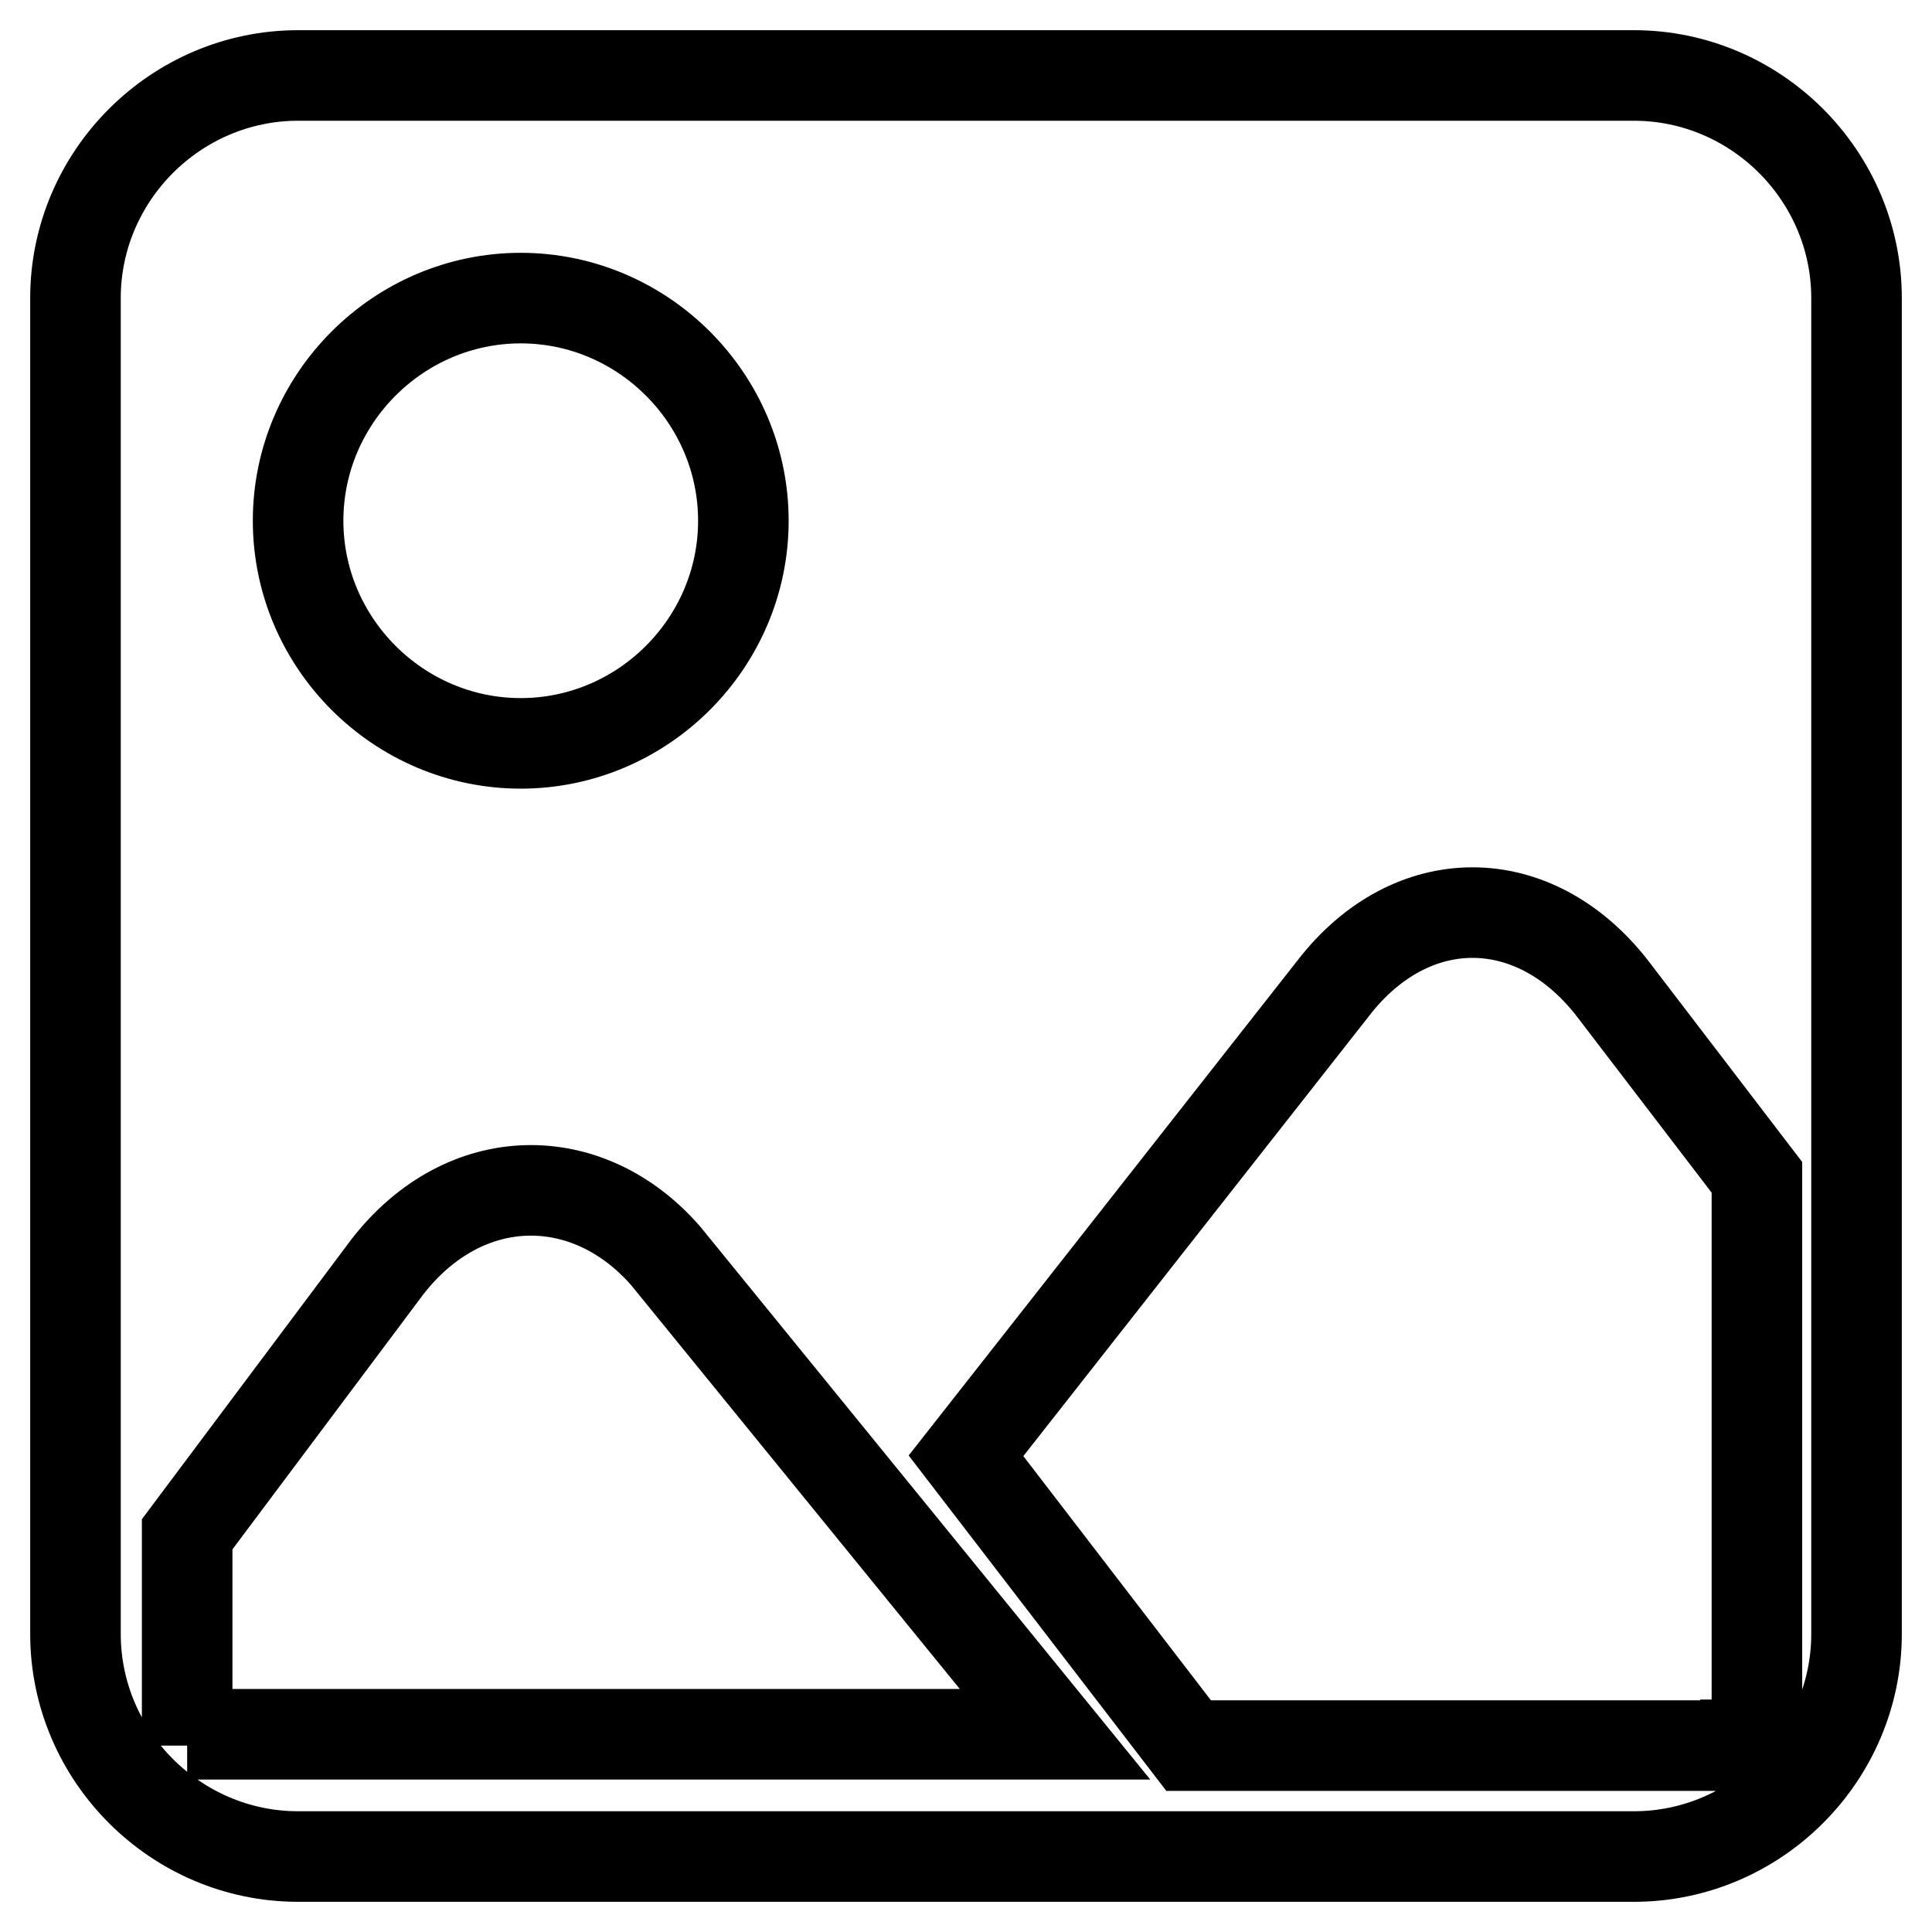
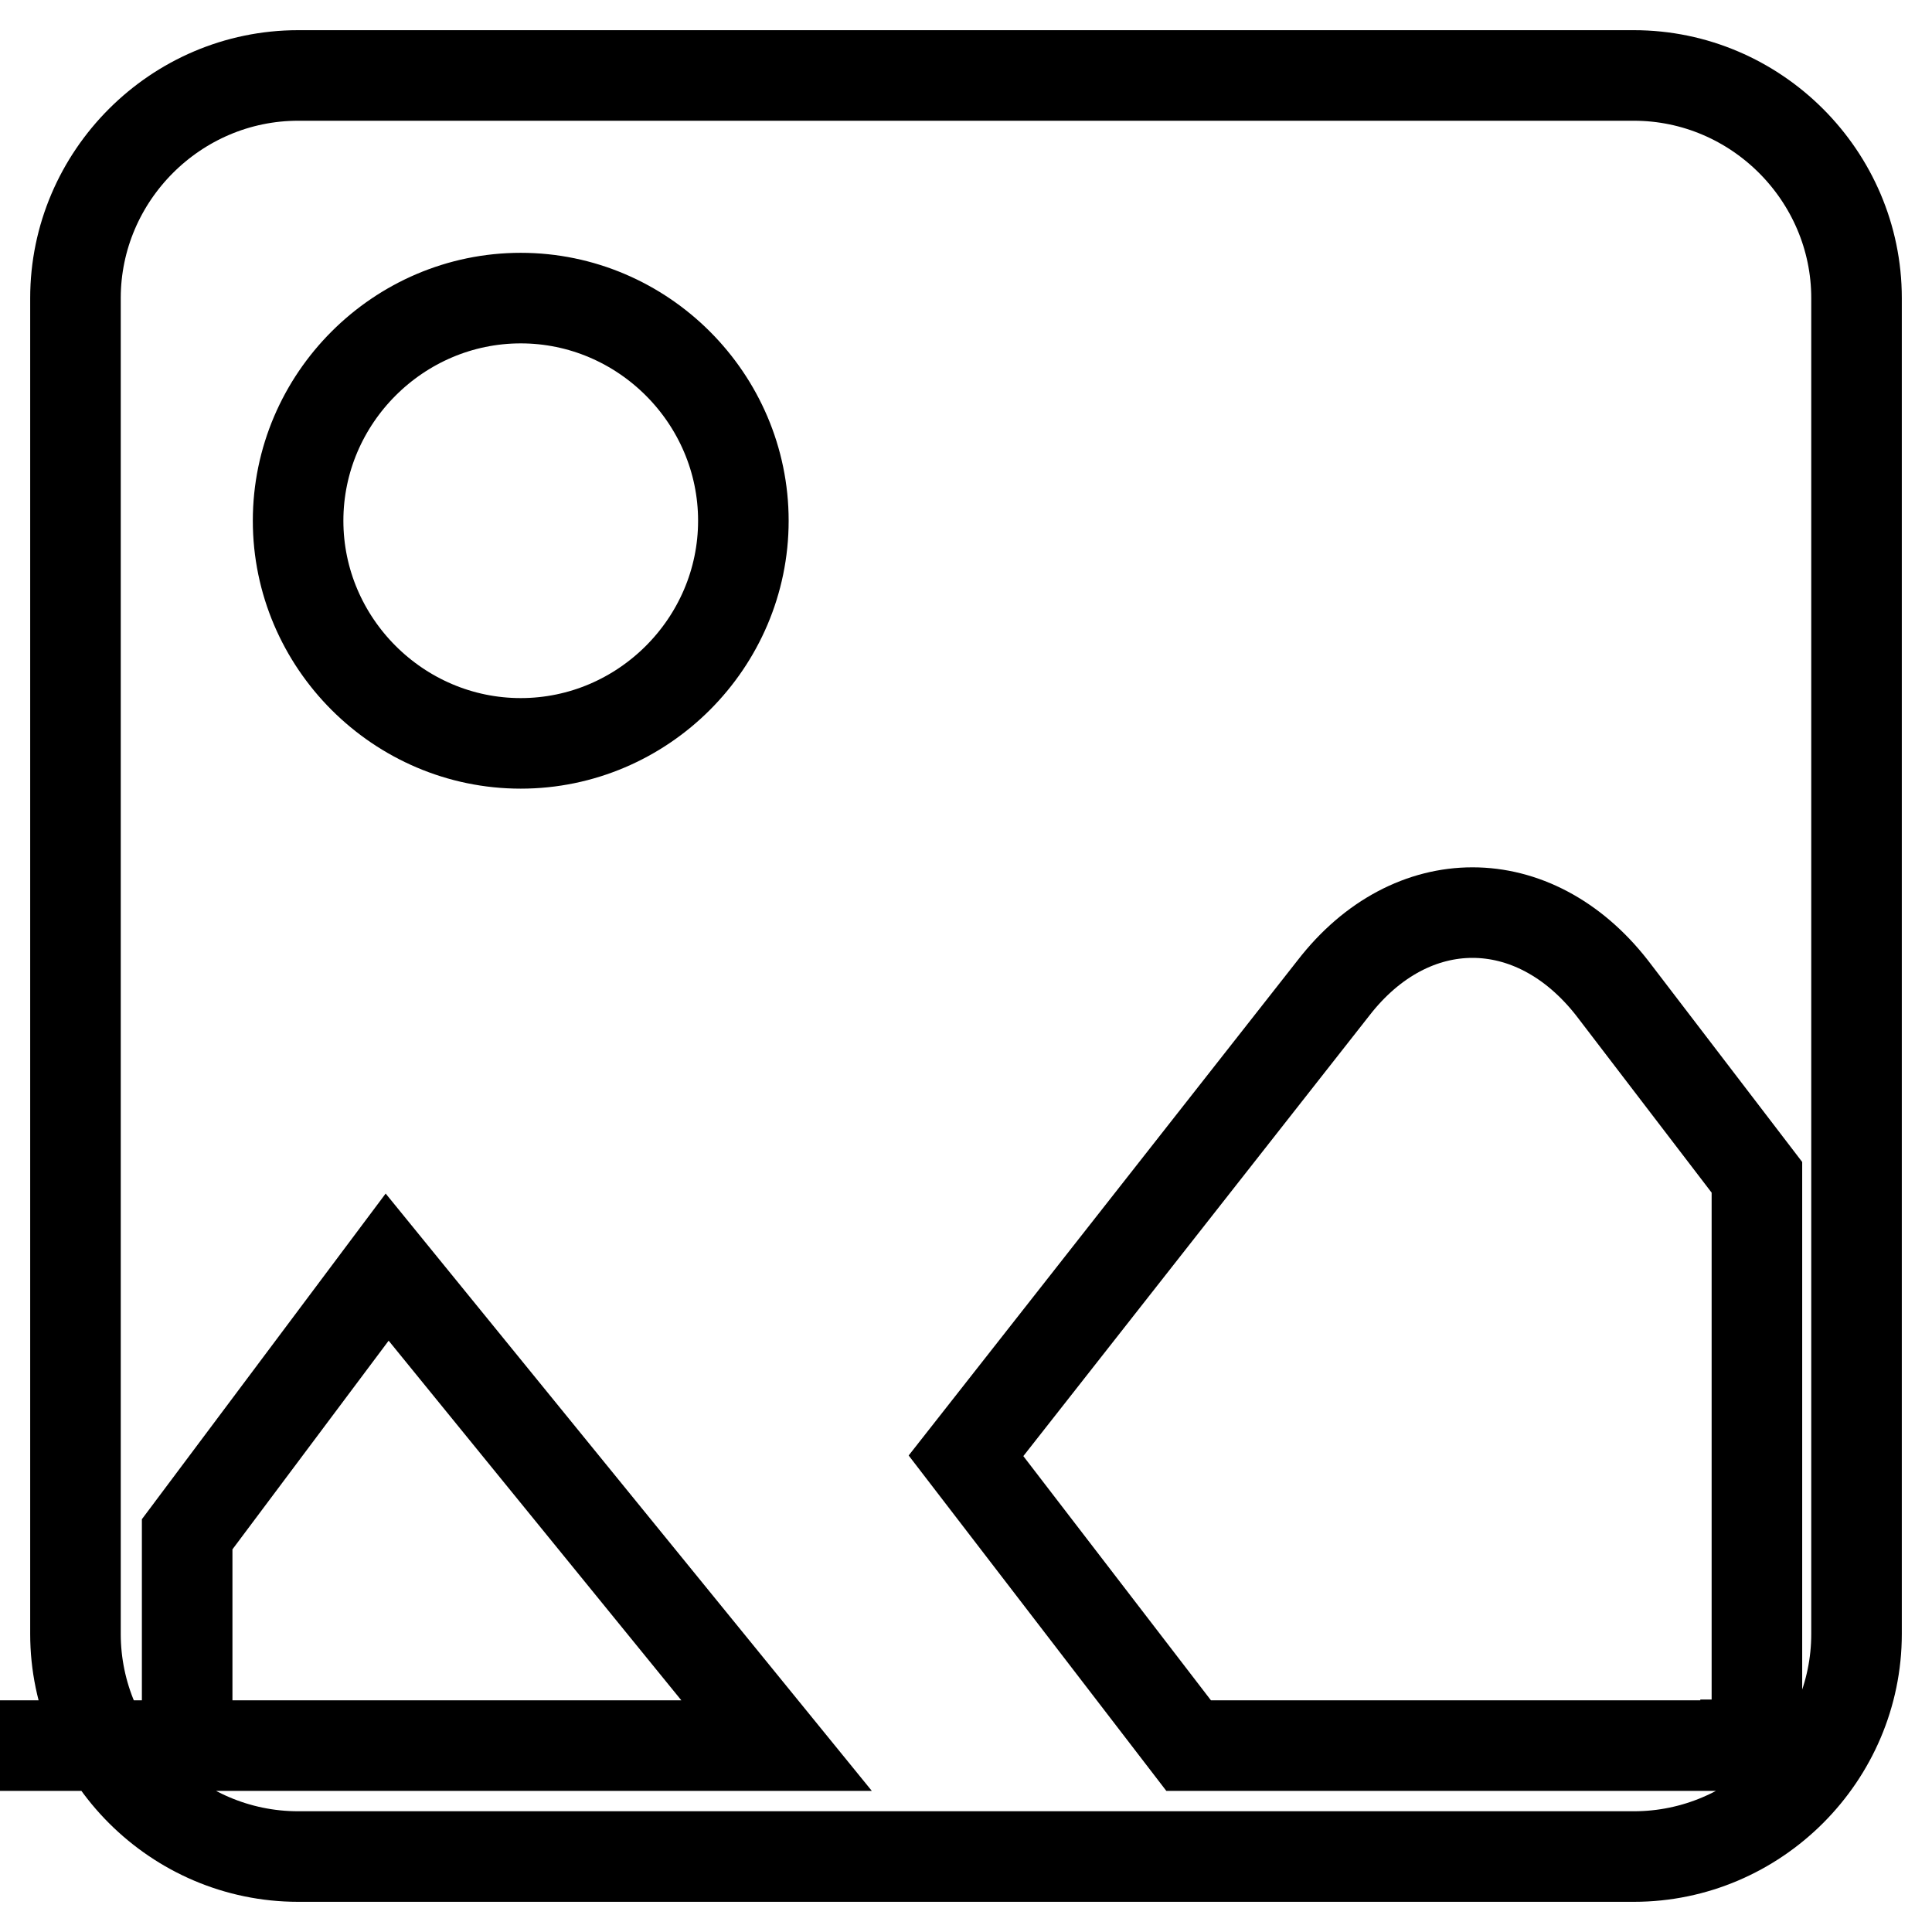
<svg xmlns="http://www.w3.org/2000/svg" version="1.1" x="0px" y="0px" viewBox="0 0 256 256" enable-background="new 0 0 256 256" xml:space="preserve">
  <g>
-     <path stroke-width="12" fill-opacity="0" stroke="#000000" d="M216.5,10h-177C23.3,10,10,23.3,10,39.5v177c0,16.2,13.3,29.5,29.5,29.5h177c16.2,0,29.5-13.3,29.5-29.5 v-177C246,23.3,232.7,10,216.5,10L216.5,10z M69,39.5c16.2,0,29.5,13.3,29.5,29.5S85.2,98.5,69,98.5S39.5,85.2,39.5,69 S52.8,39.5,69,39.5L69,39.5z M24.8,231.3v-28l26.5-35.4c10.3-13.3,26.6-13.3,36.9-1.5l51.6,63.4h-115V231.3z M231.3,231.3h-73.8 L128,192.9l48.7-62c10.3-13.3,26.5-13.3,36.9,0l19.2,25.1v75.2H231.3z" />
+     <path stroke-width="12" fill-opacity="0" stroke="#000000" d="M216.5,10h-177C23.3,10,10,23.3,10,39.5v177c0,16.2,13.3,29.5,29.5,29.5h177c16.2,0,29.5-13.3,29.5-29.5 v-177C246,23.3,232.7,10,216.5,10L216.5,10z M69,39.5c16.2,0,29.5,13.3,29.5,29.5S85.2,98.5,69,98.5S39.5,85.2,39.5,69 S52.8,39.5,69,39.5L69,39.5z M24.8,231.3v-28l26.5-35.4l51.6,63.4h-115V231.3z M231.3,231.3h-73.8 L128,192.9l48.7-62c10.3-13.3,26.5-13.3,36.9,0l19.2,25.1v75.2H231.3z" />
  </g>
</svg>